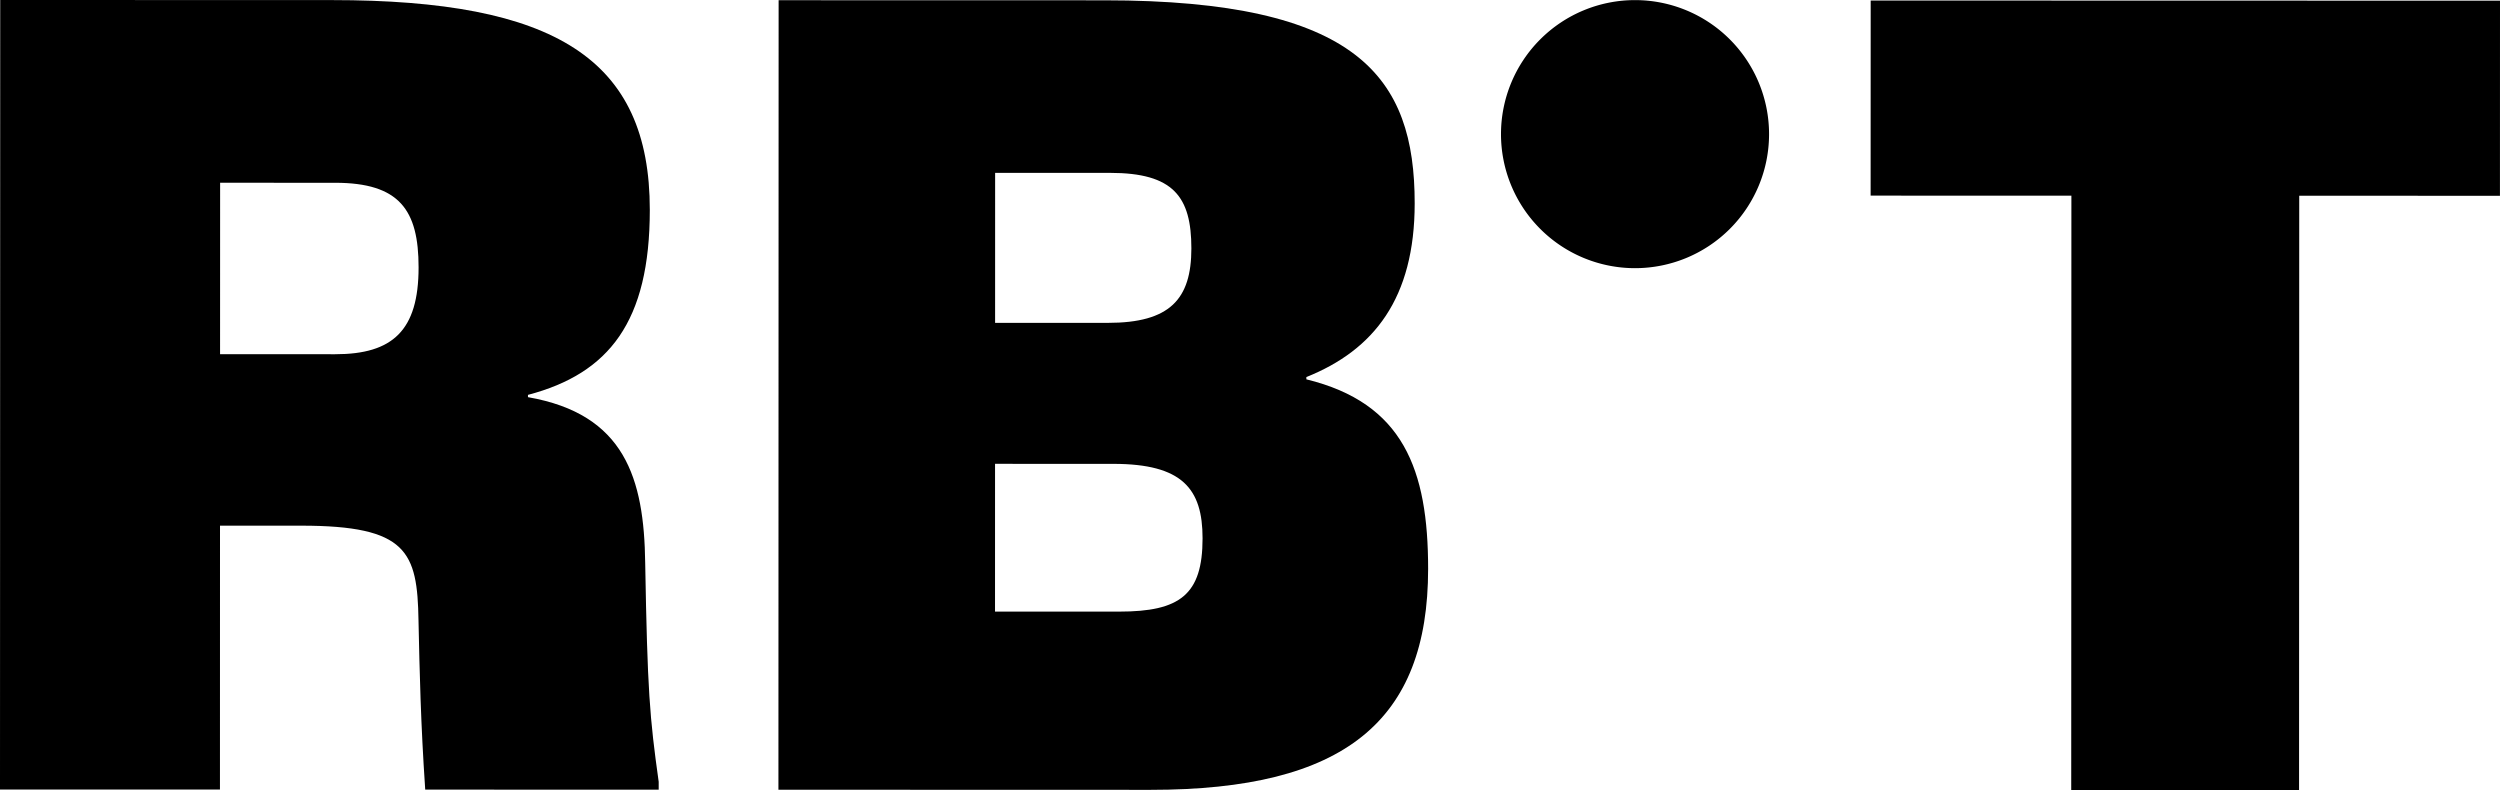
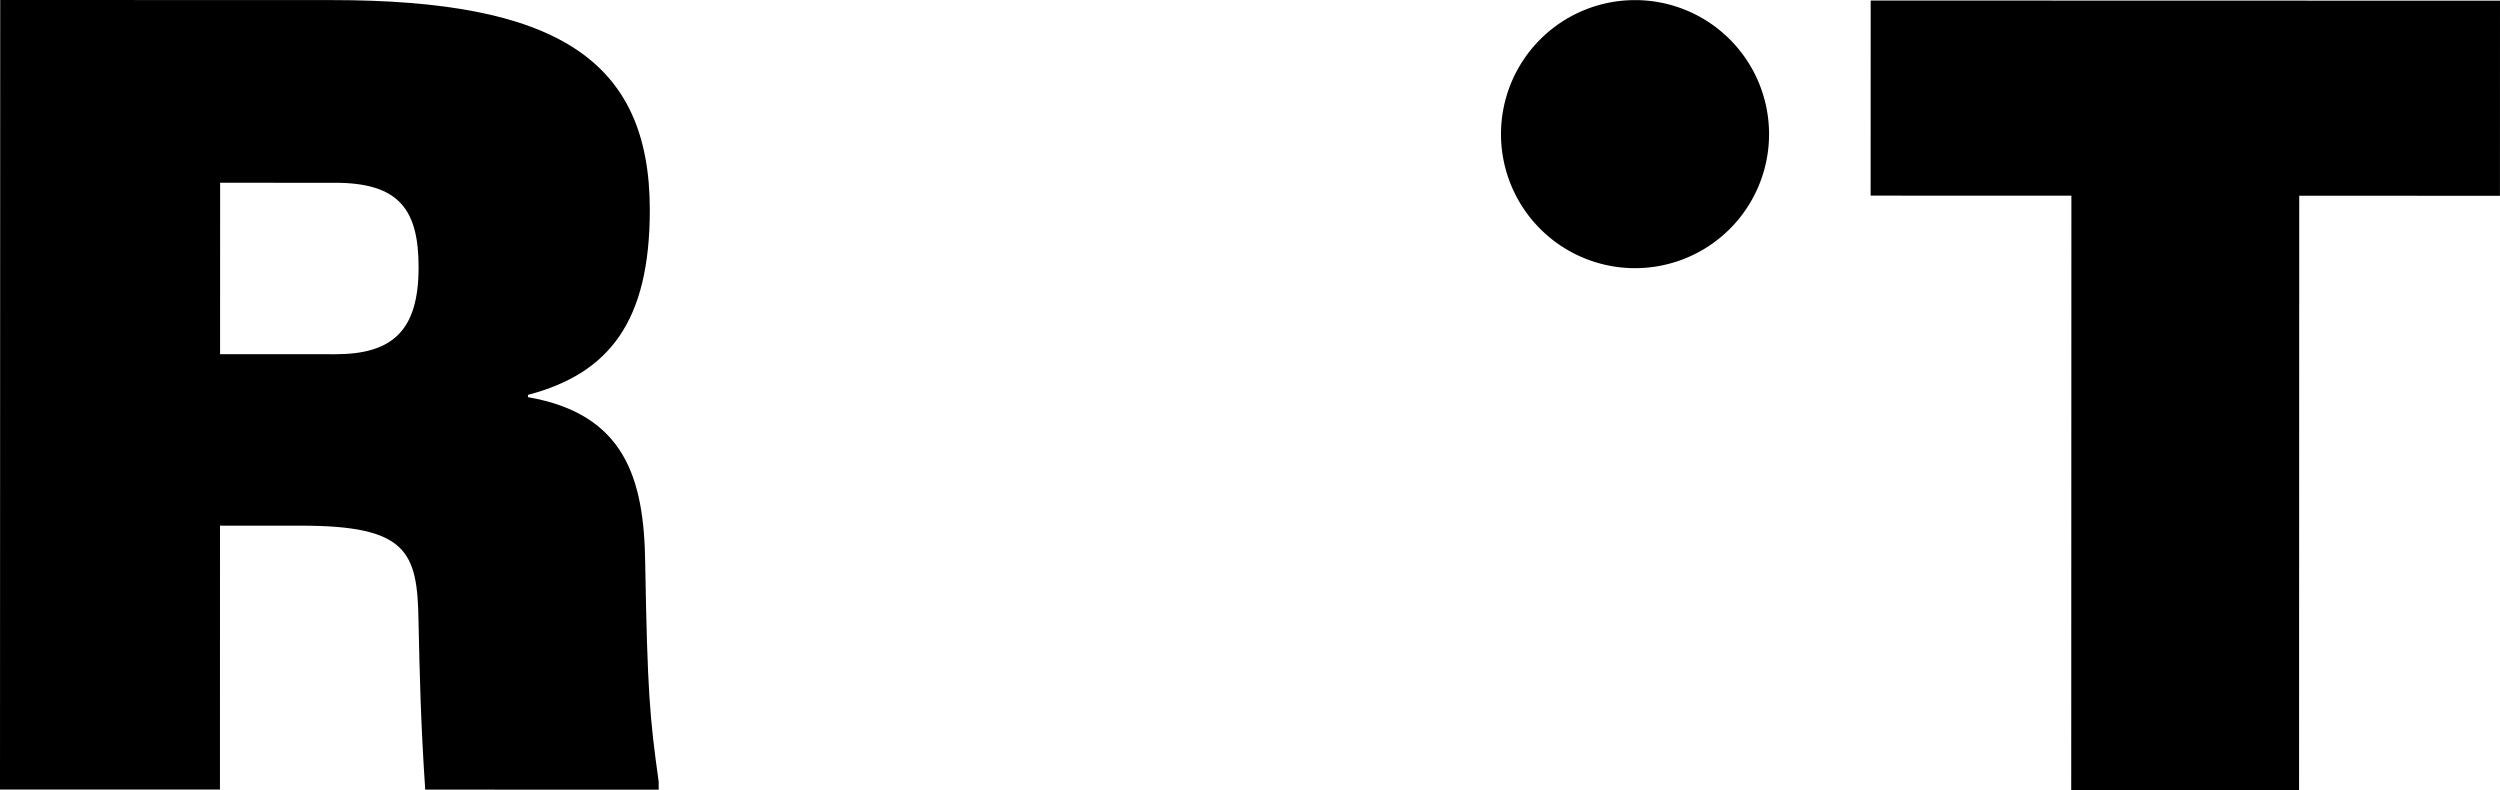
<svg xmlns="http://www.w3.org/2000/svg" width="1752.512" height="553.888" viewBox="0 0 1752.512 553.888">
  <g transform="translate(0 0.007)">
    <g transform="translate(0 0)">
      <path d="M.156,0,232.6.058C389.138.1,455.558,41.218,455.519,147.182c-.019,78.271-28.491,114.624-85.414,129.628v1.6c67.977,11.871,81.4,56.942,82.183,116.239,1.557,89.345,3.133,108.319,9.458,153.39v5.527l-163.665-.039c-3.153-46.648-3.931-82.241-4.71-118.594-.778-48.224-7.9-66.42-82.222-66.439l-56.923-.019-.039,185.014L0,553.446ZM234.911,248.32c40.323.019,58.519-16.581,58.519-60.873.019-40.3-13.409-59.3-58.48-59.317l-80.646-.019-.039,120.19Z" transform="translate(0 -0.008)" />
-       <path d="M28.176.008,256.685.066C434.576.125,474.1,53.895,474.062,142.442c-.019,66.42-28.491,102.773-75.936,121.727v1.6c68,16.62,85.375,63.267,85.355,132.859-.019,106.723-58.558,154.947-194.53,154.908L28.04,553.454ZM258.981,226.182c43.495.019,58.519-16.581,58.538-52.155,0-36.372-12.65-52.972-56.923-52.992l-80.646-.019-.019,105.147Zm7.862,202.412c42.7.019,58.519-11.852,58.519-51.357.019-34.815-14.226-52.194-62.45-52.213L179.893,325l-.019,103.57Z" transform="translate(517.641 0.14)" />
      <path d="M208.123,136.828l-140.741-.039L67.421.019,508.579.135l-.039,136.771-140.7-.039-.117,416.675L208.006,553.5Z" transform="translate(1243.934 0.337)" />
      <path d="M241.981,94A93.957,93.957,0,1,1,148.044,0a93.959,93.959,0,0,1,93.937,94" transform="translate(998.139 0.066)" />
    </g>
  </g>
</svg>